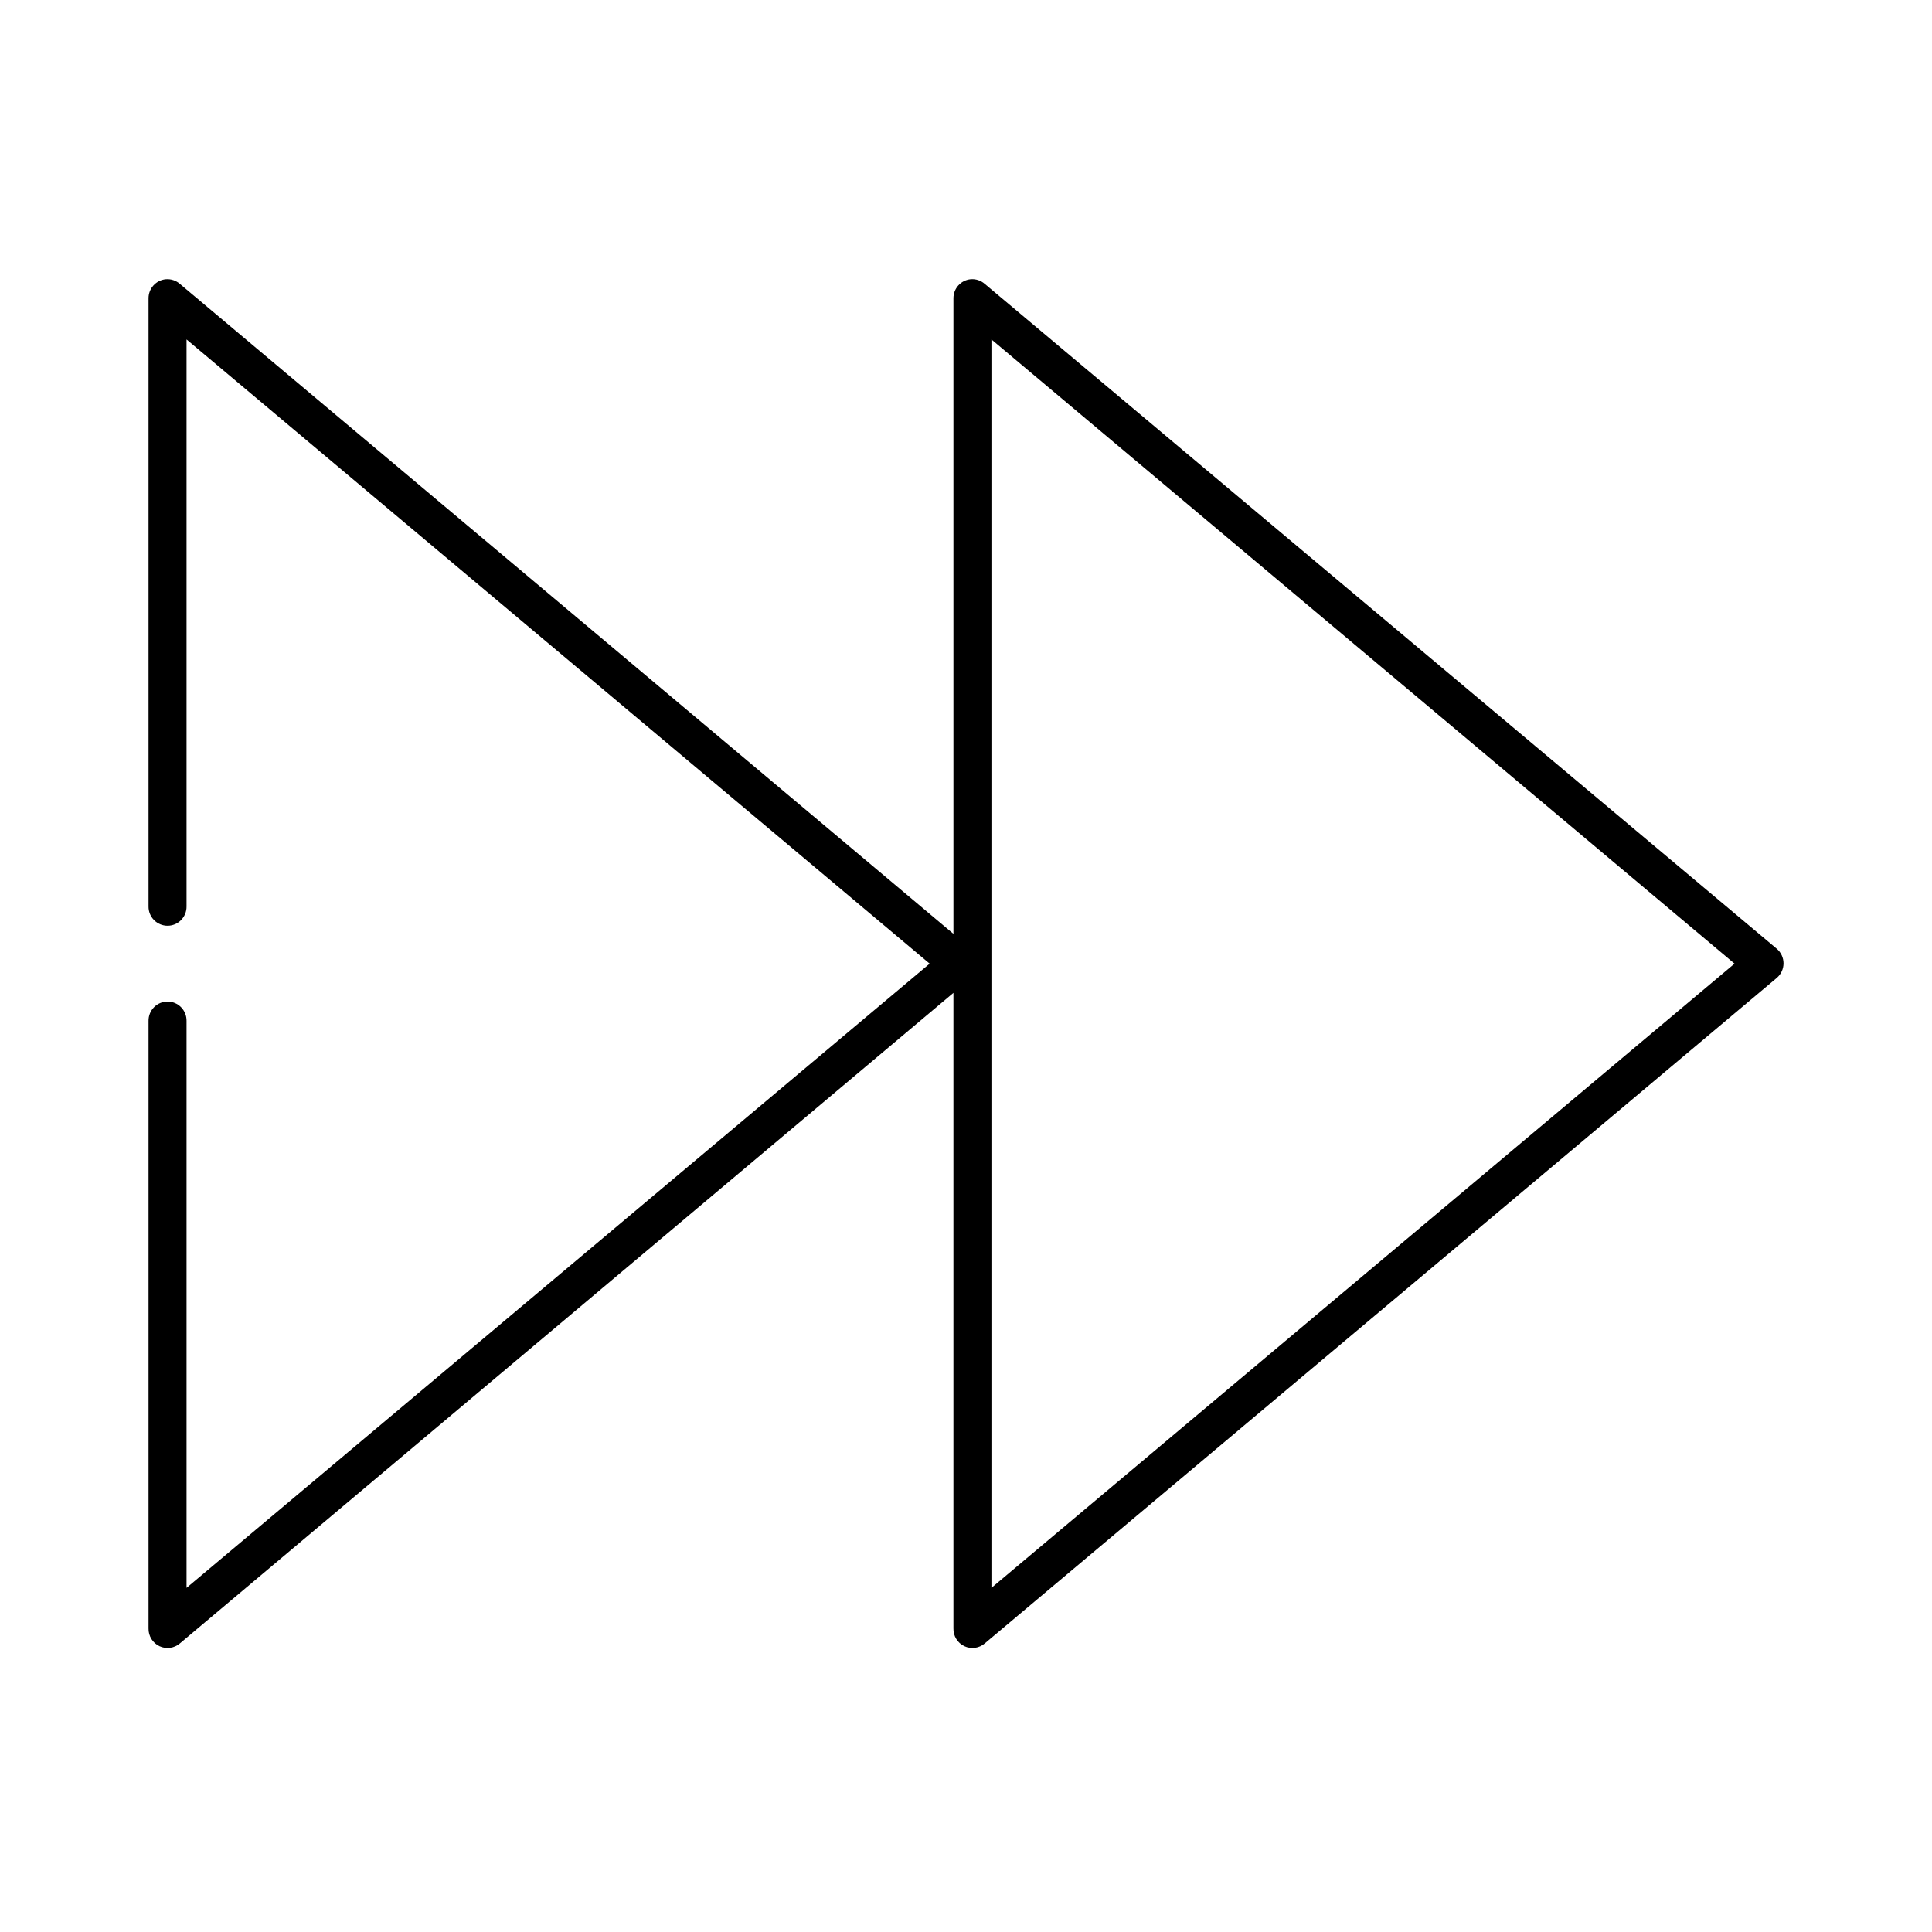
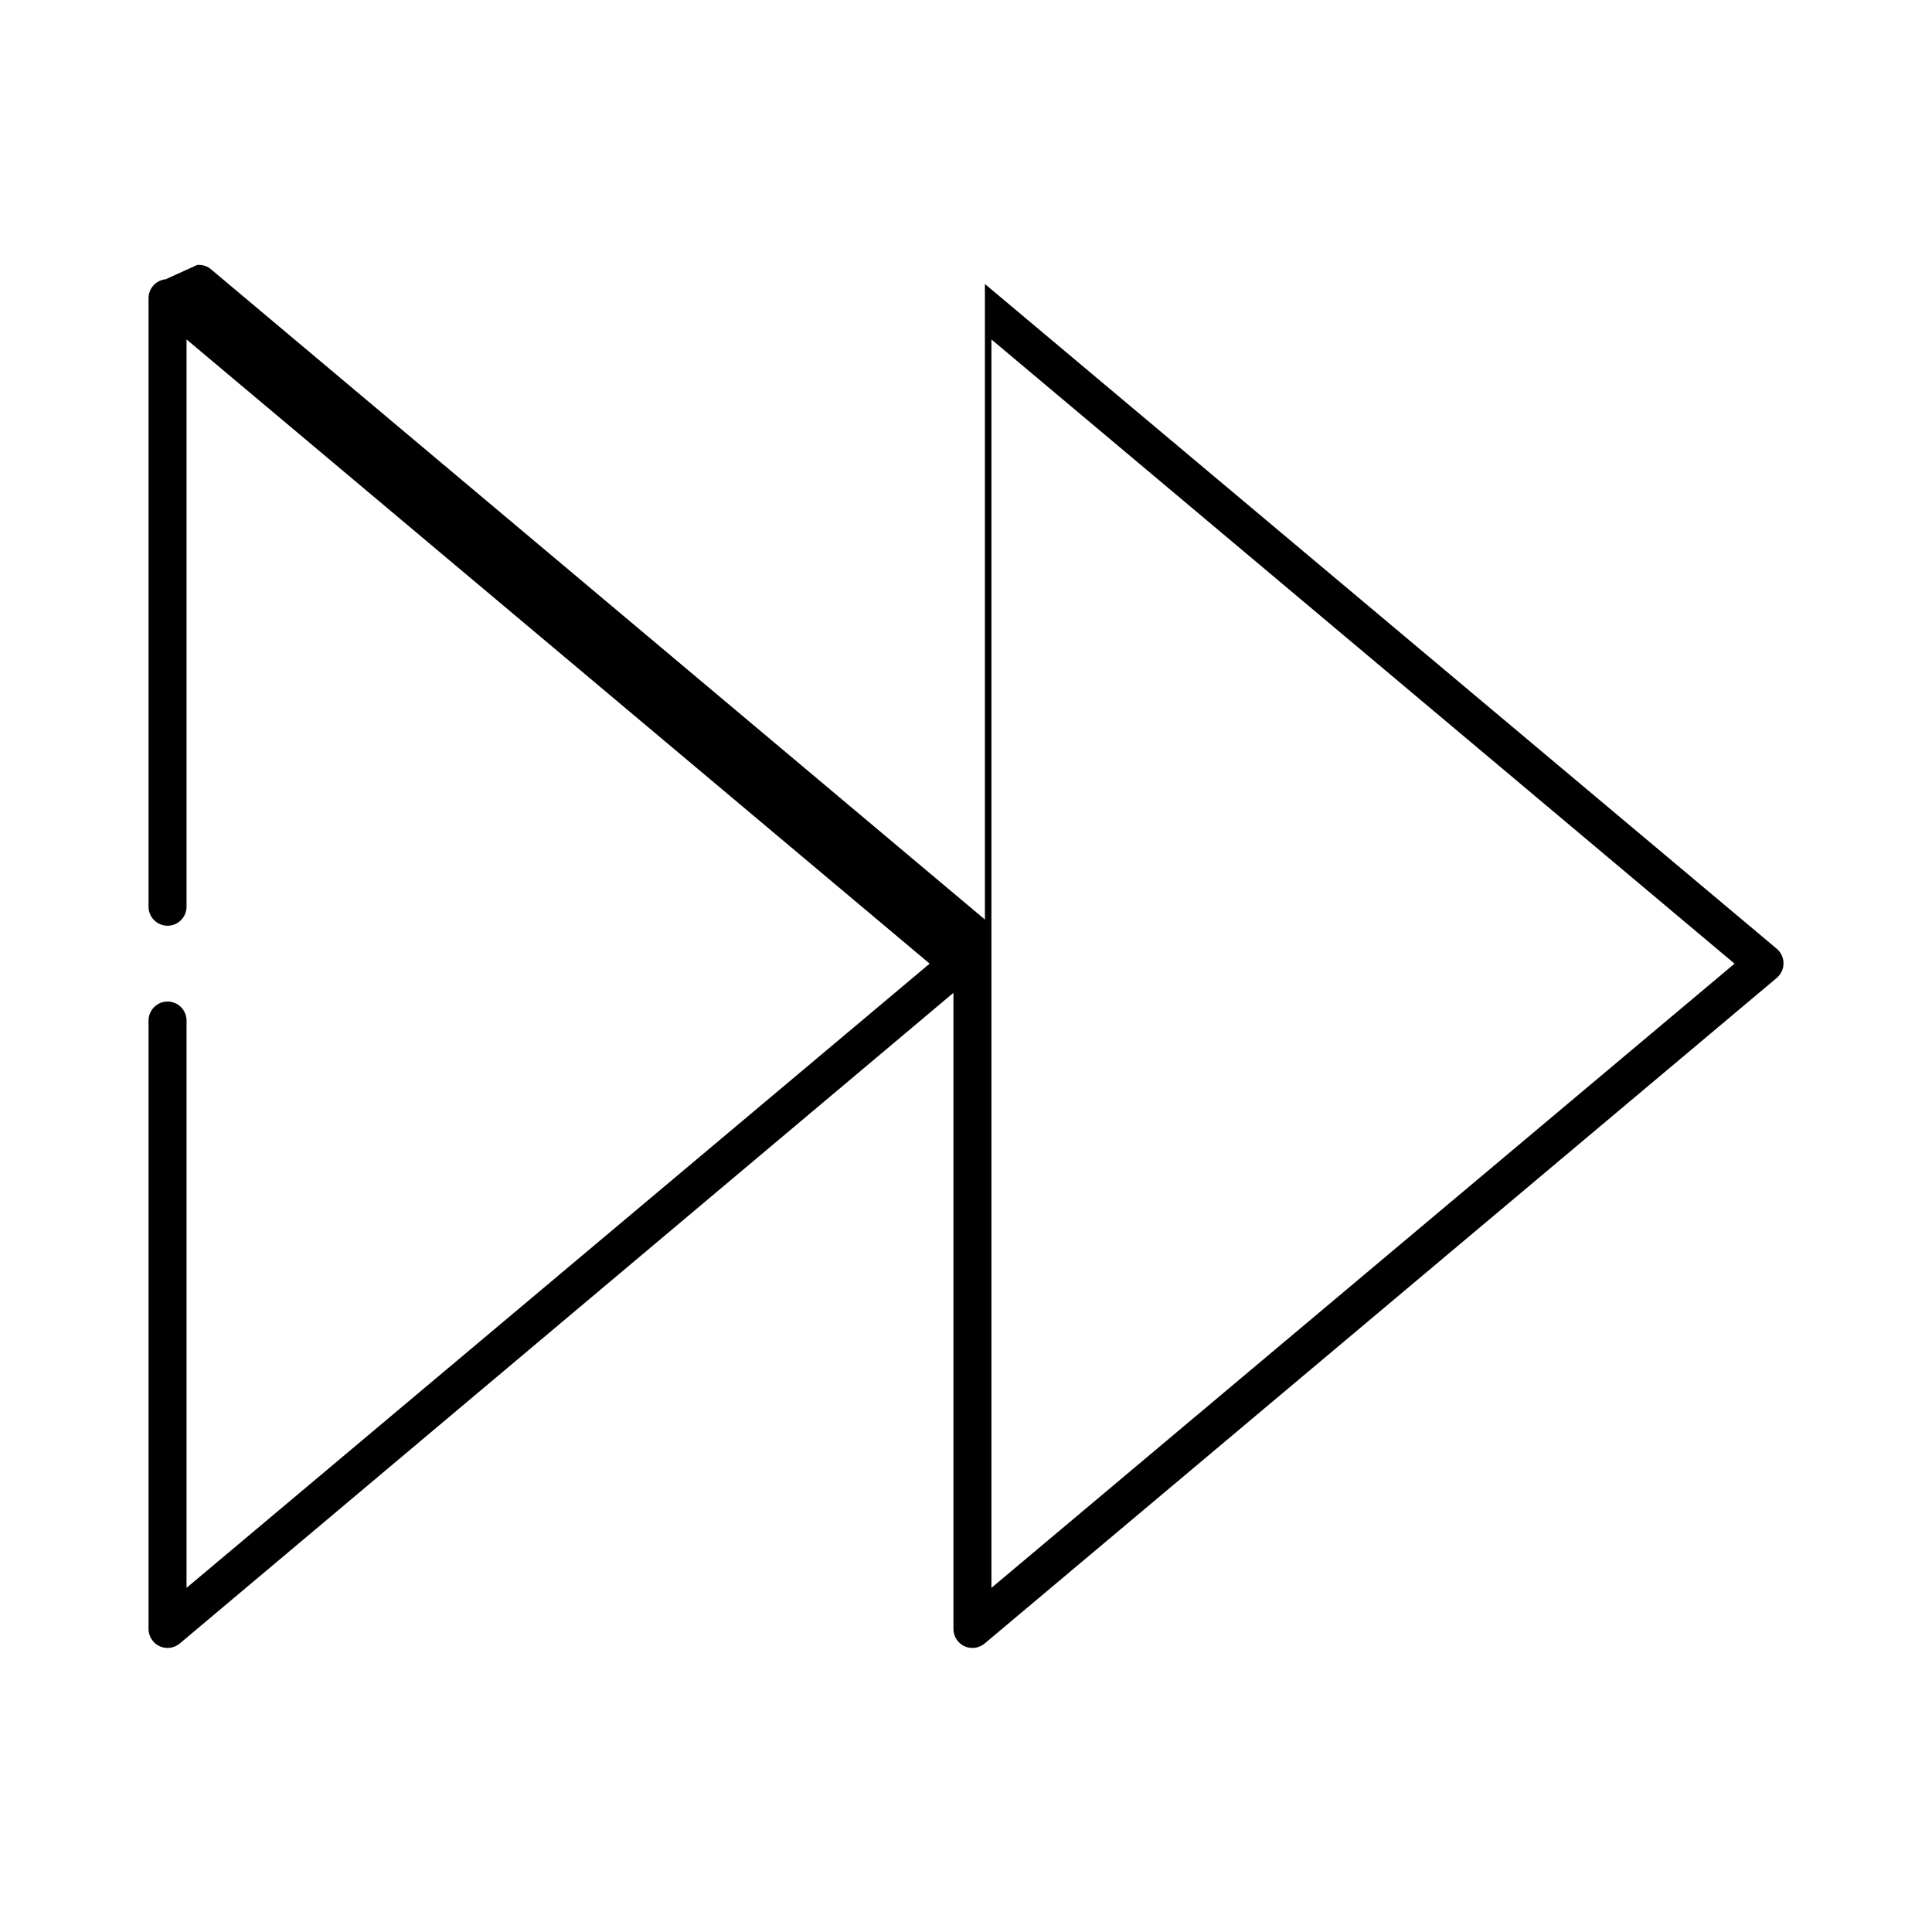
<svg xmlns="http://www.w3.org/2000/svg" fill="#000000" width="800px" height="800px" version="1.1" viewBox="144 144 512 512">
-   <path d="m187.93 218c-2.598 0.246-4.578 2.438-4.566 5.055v161.15c-0.02 1.352 0.504 2.656 1.449 3.621 0.949 0.961 2.242 1.504 3.59 1.504 1.348 0 2.641-0.543 3.586-1.504 0.949-0.965 1.469-2.269 1.449-3.621v-150.25l196.93 165.42-196.93 165.42v-150.25c0.02-1.352-0.5-2.656-1.449-3.621-0.945-0.965-2.238-1.508-3.586-1.508-1.348 0-2.641 0.543-3.59 1.508-0.945 0.965-1.469 2.269-1.449 3.621v160.99c-0.051 2.004 1.082 3.852 2.887 4.711 1.809 0.855 3.949 0.555 5.457-0.762l204.96-172.37v168.42c-0.055 2.004 1.078 3.852 2.887 4.711 1.809 0.855 3.949 0.555 5.457-0.762l209.84-176.32c1.137-0.961 1.797-2.379 1.797-3.871 0-1.492-0.66-2.91-1.797-3.871l-209.84-176.16c-1.035-0.926-2.402-1.383-3.781-1.266-2.594 0.246-4.574 2.441-4.562 5.059v168.42l-204.96-172.21c-1.031-0.926-2.398-1.383-3.777-1.266zm218.81 15.957 196.93 165.42-196.93 165.42z" />
+   <path d="m187.93 218c-2.598 0.246-4.578 2.438-4.566 5.055v161.15c-0.02 1.352 0.504 2.656 1.449 3.621 0.949 0.961 2.242 1.504 3.59 1.504 1.348 0 2.641-0.543 3.586-1.504 0.949-0.965 1.469-2.269 1.449-3.621v-150.25l196.93 165.42-196.93 165.42v-150.25c0.02-1.352-0.5-2.656-1.449-3.621-0.945-0.965-2.238-1.508-3.586-1.508-1.348 0-2.641 0.543-3.59 1.508-0.945 0.965-1.469 2.269-1.449 3.621v160.99c-0.051 2.004 1.082 3.852 2.887 4.711 1.809 0.855 3.949 0.555 5.457-0.762l204.96-172.37v168.42c-0.055 2.004 1.078 3.852 2.887 4.711 1.809 0.855 3.949 0.555 5.457-0.762l209.84-176.32c1.137-0.961 1.797-2.379 1.797-3.871 0-1.492-0.66-2.91-1.797-3.871l-209.84-176.16v168.42l-204.96-172.21c-1.031-0.926-2.398-1.383-3.777-1.266zm218.81 15.957 196.93 165.42-196.93 165.42z" />
</svg>